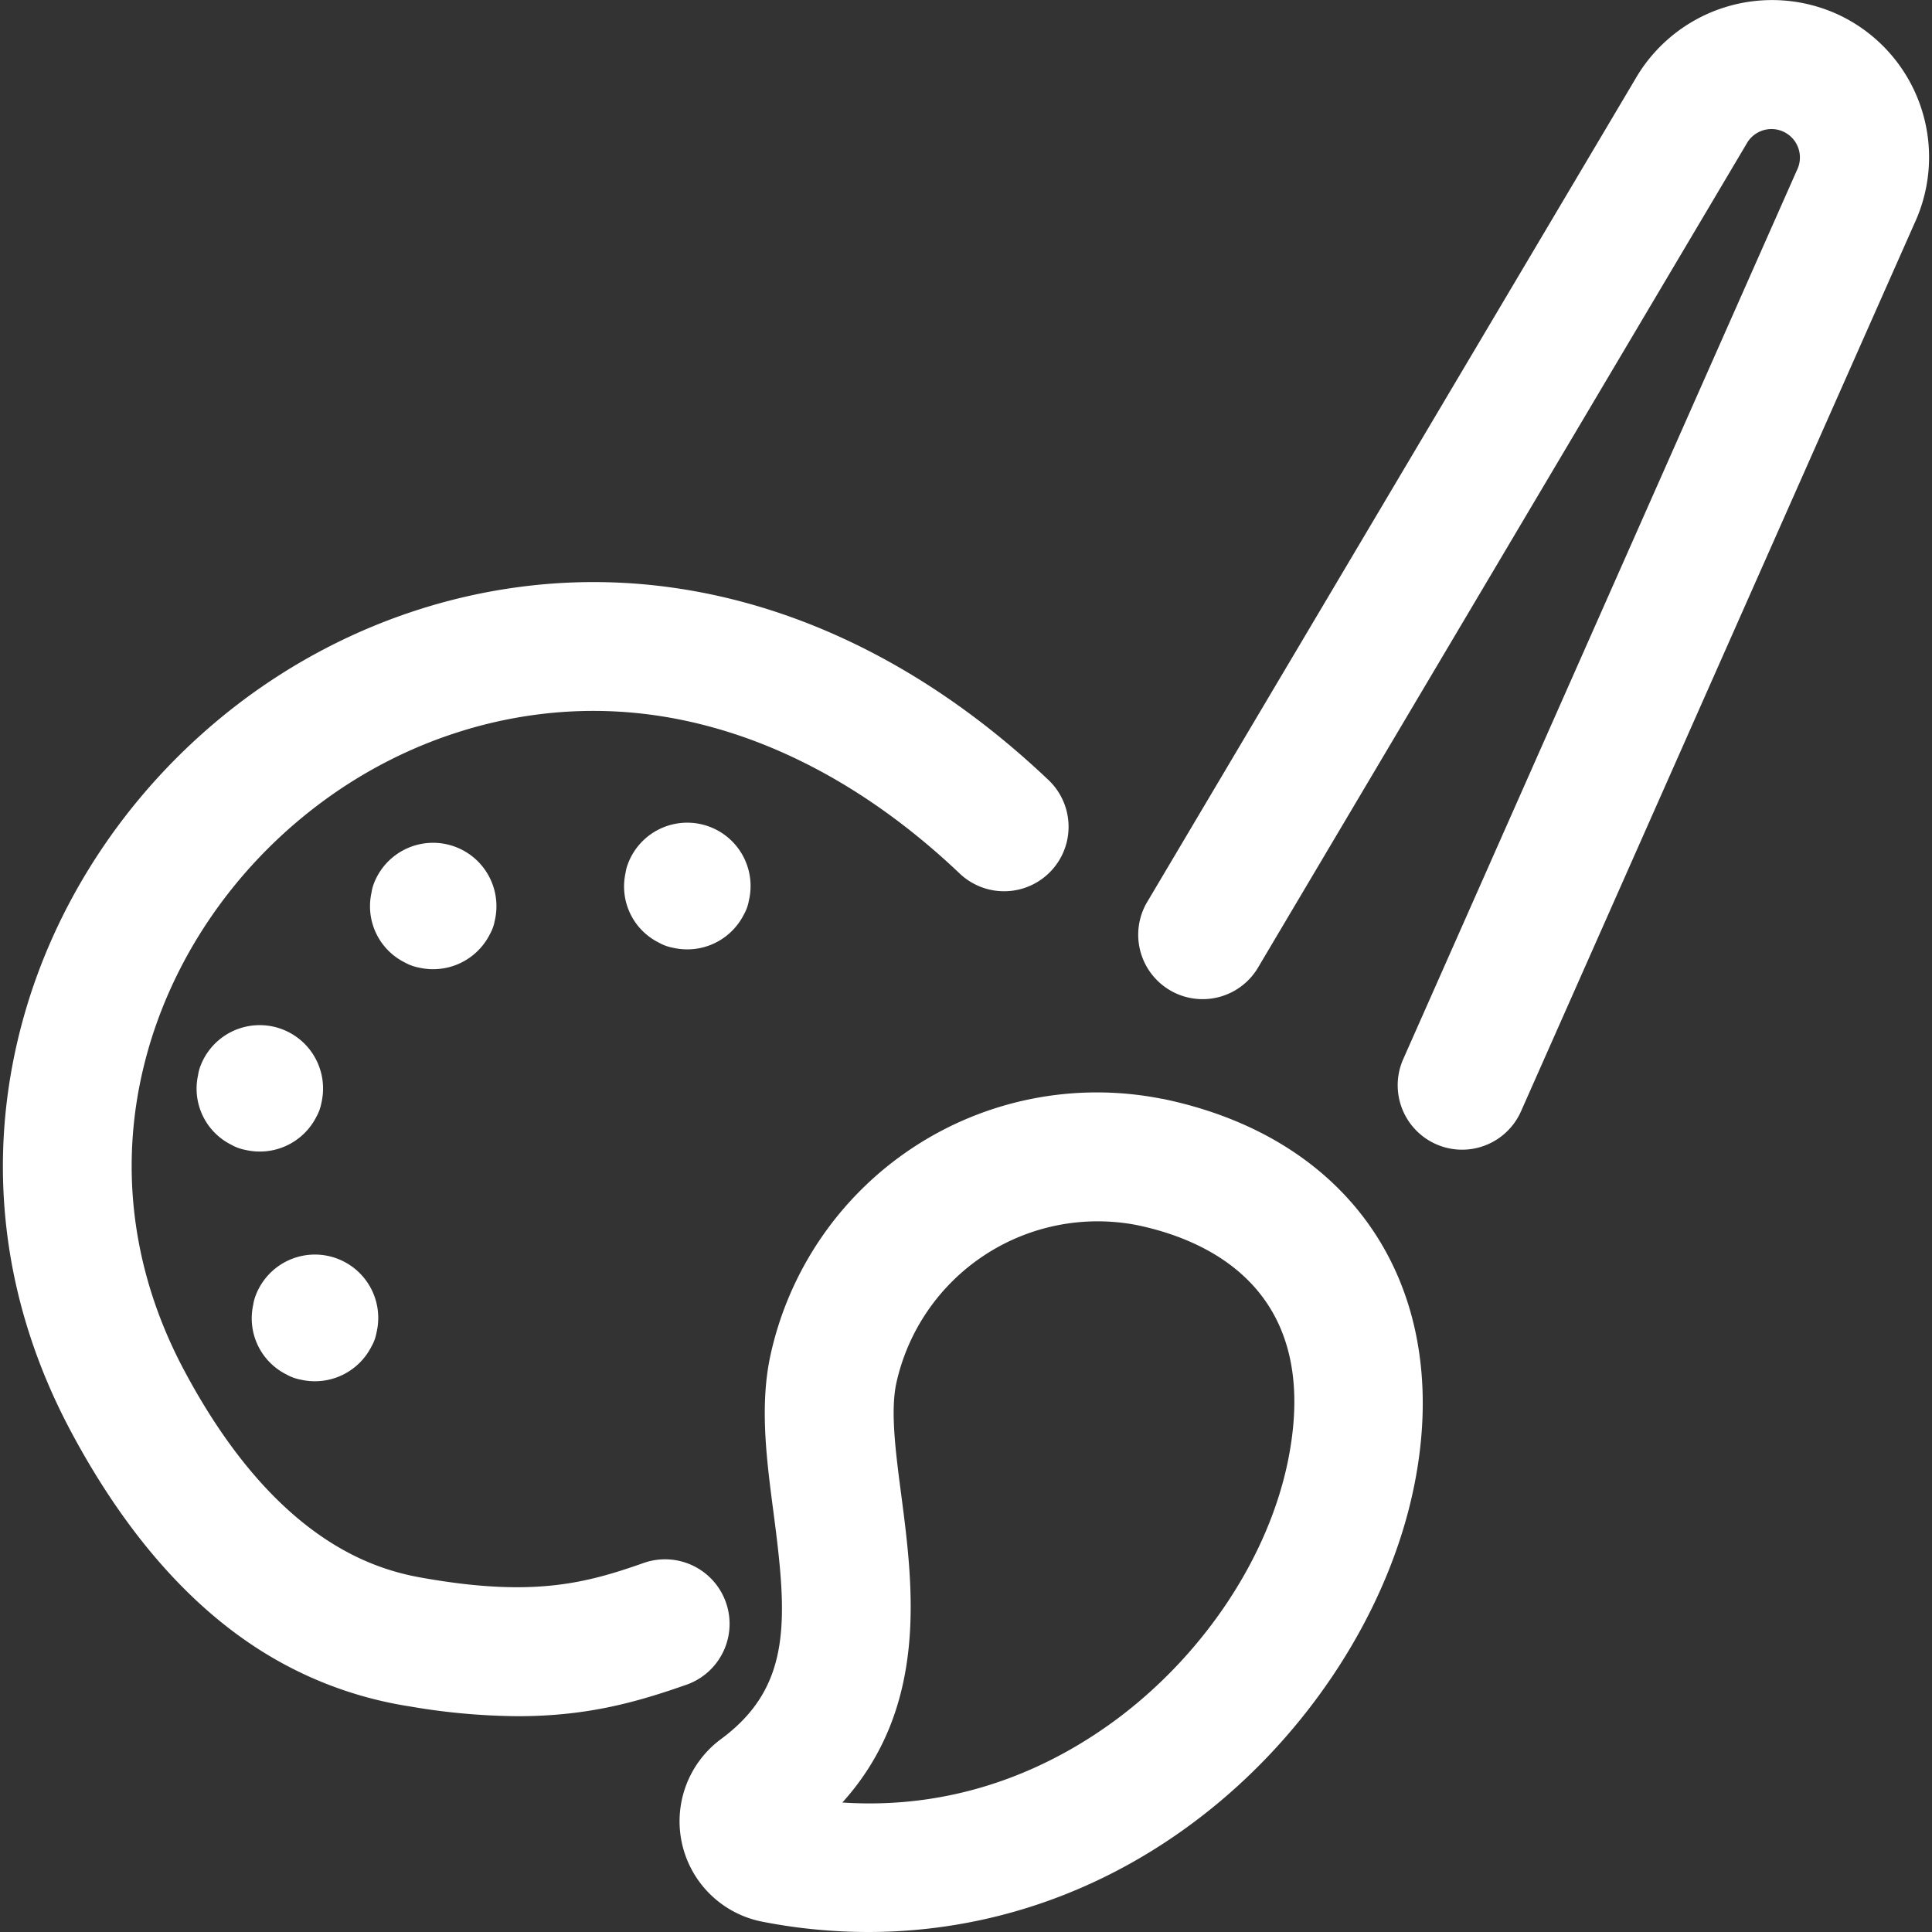
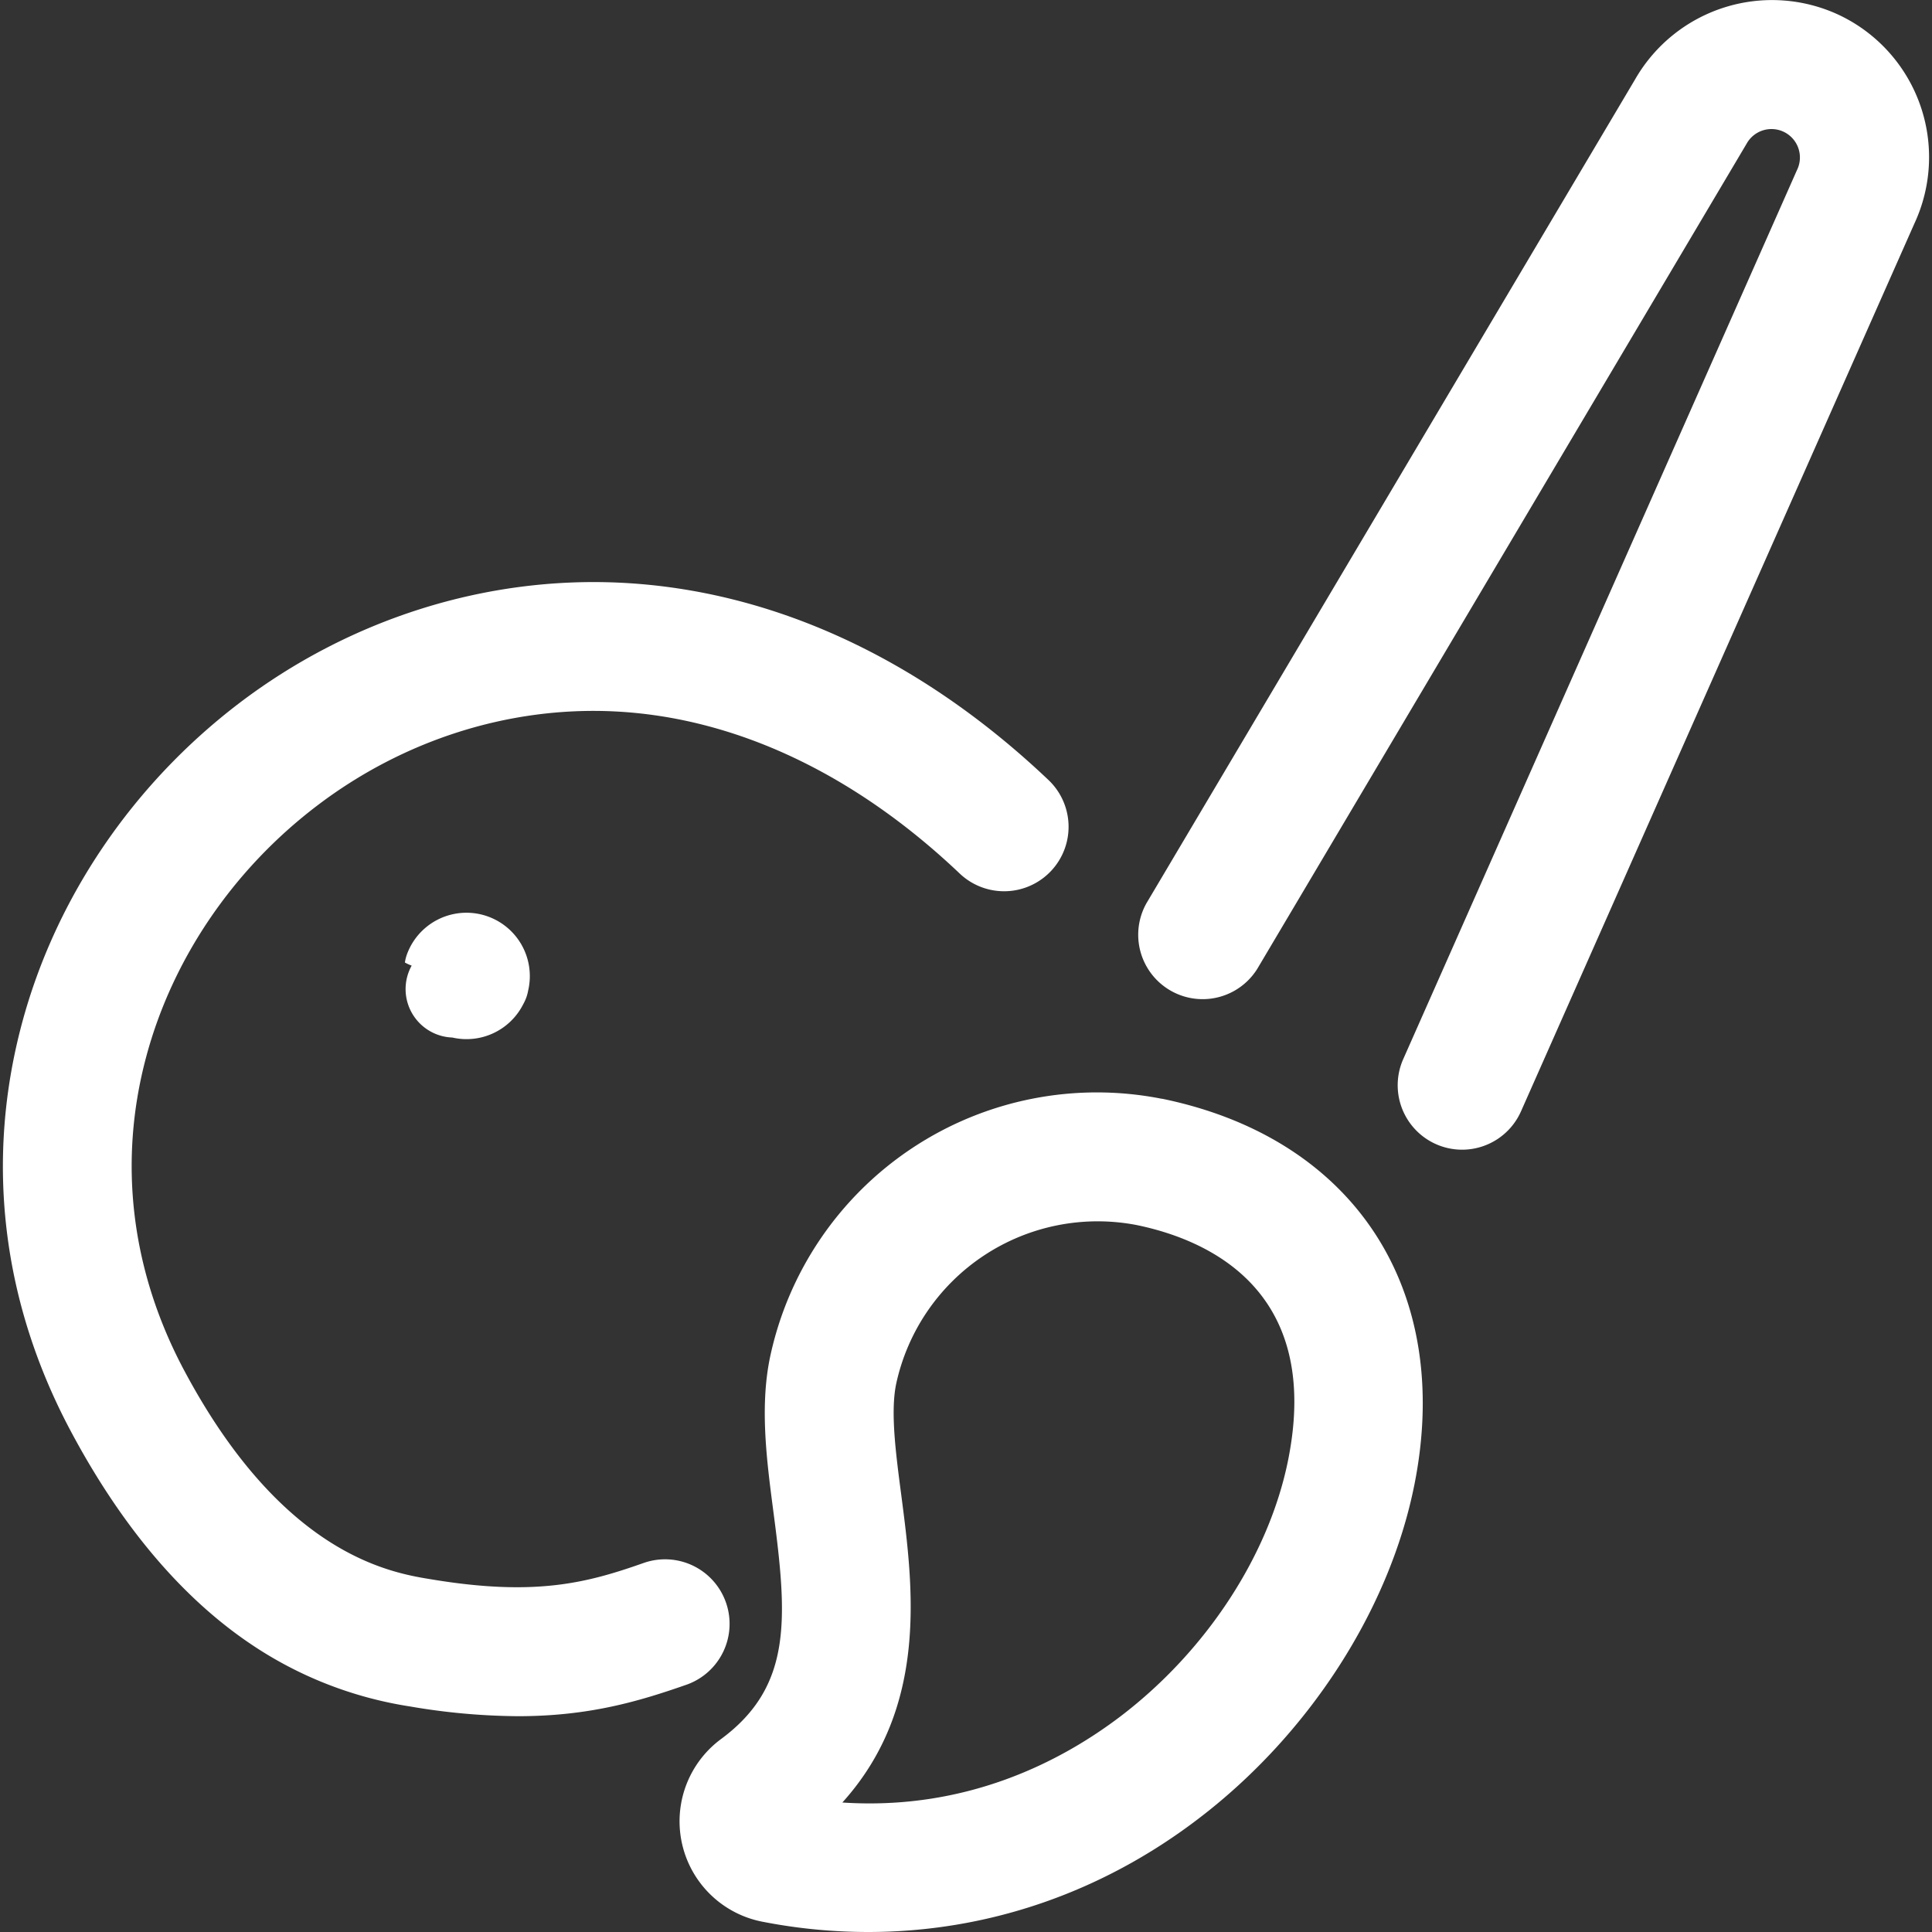
<svg xmlns="http://www.w3.org/2000/svg" id="Ebene_1" data-name="Ebene 1" viewBox="0 0 500 500">
  <rect x="0" y="0" width="500" height="500" fill="#333333" stroke="none" />
  <defs>
    <style>.cls-1{fill:#fff;}</style>
  </defs>
  <title>200707_dbs_icons_brush_white</title>
-   <path class="cls-1" d="M75.93,356.54a11.46,11.46,0,0,1-1.74-.8,16.23,16.23,0,0,1-8.65-18.1,10.09,10.09,0,0,1,.53-2.1,16.39,16.39,0,0,1,31.37,9.34,11,11,0,0,1-.49,1.83,10.53,10.53,0,0,1-.8,1.73,16.41,16.41,0,0,1-18.34,8.61A12.35,12.35,0,0,1,75.93,356.54Z" />
-   <path class="cls-1" d="M106.54,249.9a12,12,0,0,1-1.75-.8A16.24,16.24,0,0,1,96.15,231a10.75,10.75,0,0,1,.52-2.1,16.4,16.4,0,0,1,31.38,9.34,11.39,11.39,0,0,1-.49,1.84,12.4,12.4,0,0,1-.8,1.73,16.43,16.43,0,0,1-18.35,8.6A12.54,12.54,0,0,1,106.54,249.9Z" />
-   <path class="cls-1" d="M172.29,244.77a11.46,11.46,0,0,1-1.74-.8,16.23,16.23,0,0,1-8.65-18.1,10.09,10.09,0,0,1,.53-2.1,16.39,16.39,0,0,1,31.37,9.34,11,11,0,0,1-1.29,3.57,16.41,16.41,0,0,1-18.34,8.6A12.35,12.35,0,0,1,172.29,244.77Z" />
-   <path class="cls-1" d="M61.66,297.09a11,11,0,0,1-1.74-.8,16.22,16.22,0,0,1-8.65-18.09,10.19,10.19,0,0,1,.53-2.11,16.4,16.4,0,0,1,31.38,9.34,12.24,12.24,0,0,1-.5,1.84,11.39,11.39,0,0,1-.79,1.73,16.41,16.41,0,0,1-18.35,8.6A11.56,11.56,0,0,1,61.66,297.09Z" />
+   <path class="cls-1" d="M106.54,249.9a12,12,0,0,1-1.75-.8a10.75,10.75,0,0,1,.52-2.1,16.4,16.4,0,0,1,31.38,9.34,11.39,11.39,0,0,1-.49,1.84,12.4,12.4,0,0,1-.8,1.73,16.43,16.43,0,0,1-18.35,8.6A12.54,12.54,0,0,1,106.54,249.9Z" />
  <path class="cls-1" d="M134.06,444.15a170.22,170.22,0,0,1-28-2.53A101.12,101.12,0,0,1,64.2,425c-17.52-12-32.95-30.36-45.88-54.61C.51,337-3.86,300.51,5.67,264.89,14.37,232.4,34.33,203,61.88,182c28.67-21.81,63.75-32.89,98.77-31.19,39.26,1.92,77.55,19.58,110.71,51.07a16.67,16.67,0,0,1-23,24.18c-27.3-25.92-58.21-40.43-89.38-41.95-27.19-1.31-54.52,7.35-76.95,24.42-21.71,16.52-37.41,39.61-44.2,65-7.31,27.31-3.9,55.38,9.86,81.18,25.4,47.64,53.3,52.29,63.8,54,27.1,4.52,40.44.94,55.07-4.21A16.67,16.67,0,0,1,177.67,436C165.29,440.33,152.4,444.15,134.06,444.15Z" />
  <path class="cls-1" d="M224.66,500a142.57,142.57,0,0,1-27.39-2.67h0a26.47,26.47,0,0,1-10.66-47.27c18.45-13.63,17.18-31.16,13.57-58.63-1.75-13.37-3.57-27.19-.92-40.07a86.47,86.47,0,0,1,101.39-67l.13,0c49.77,10.24,75.37,49.5,65.24,100-6.48,32.33-27.36,64.6-55.84,86.3C284.88,490,255.24,500,224.66,500ZM218,466.49C250,468.6,274.44,456,290,444.18c22.22-16.93,38.43-41.73,43.37-66.34,8.82-44-20.75-57-39.21-60.8a53.36,53.36,0,0,0-62.24,41.14c-1.49,7.28-.11,17.78,1.35,28.91C236.32,410.59,240.4,441.68,218,466.49Zm-14.31-1.88h0Z" />
  <path class="cls-1" d="M378.38,297.54a16.68,16.68,0,0,1-15.23-23.43L465,44.14l.16-.34A7.36,7.36,0,0,0,452.13,37l-.18.31L325.38,250.74a16.67,16.67,0,0,1-28.67-17L423.2,20.48A40.86,40.86,0,0,1,475.86,3.84a40.71,40.71,0,0,1,19.59,54L393.63,287.62A16.68,16.68,0,0,1,378.38,297.54Z" />
</svg>